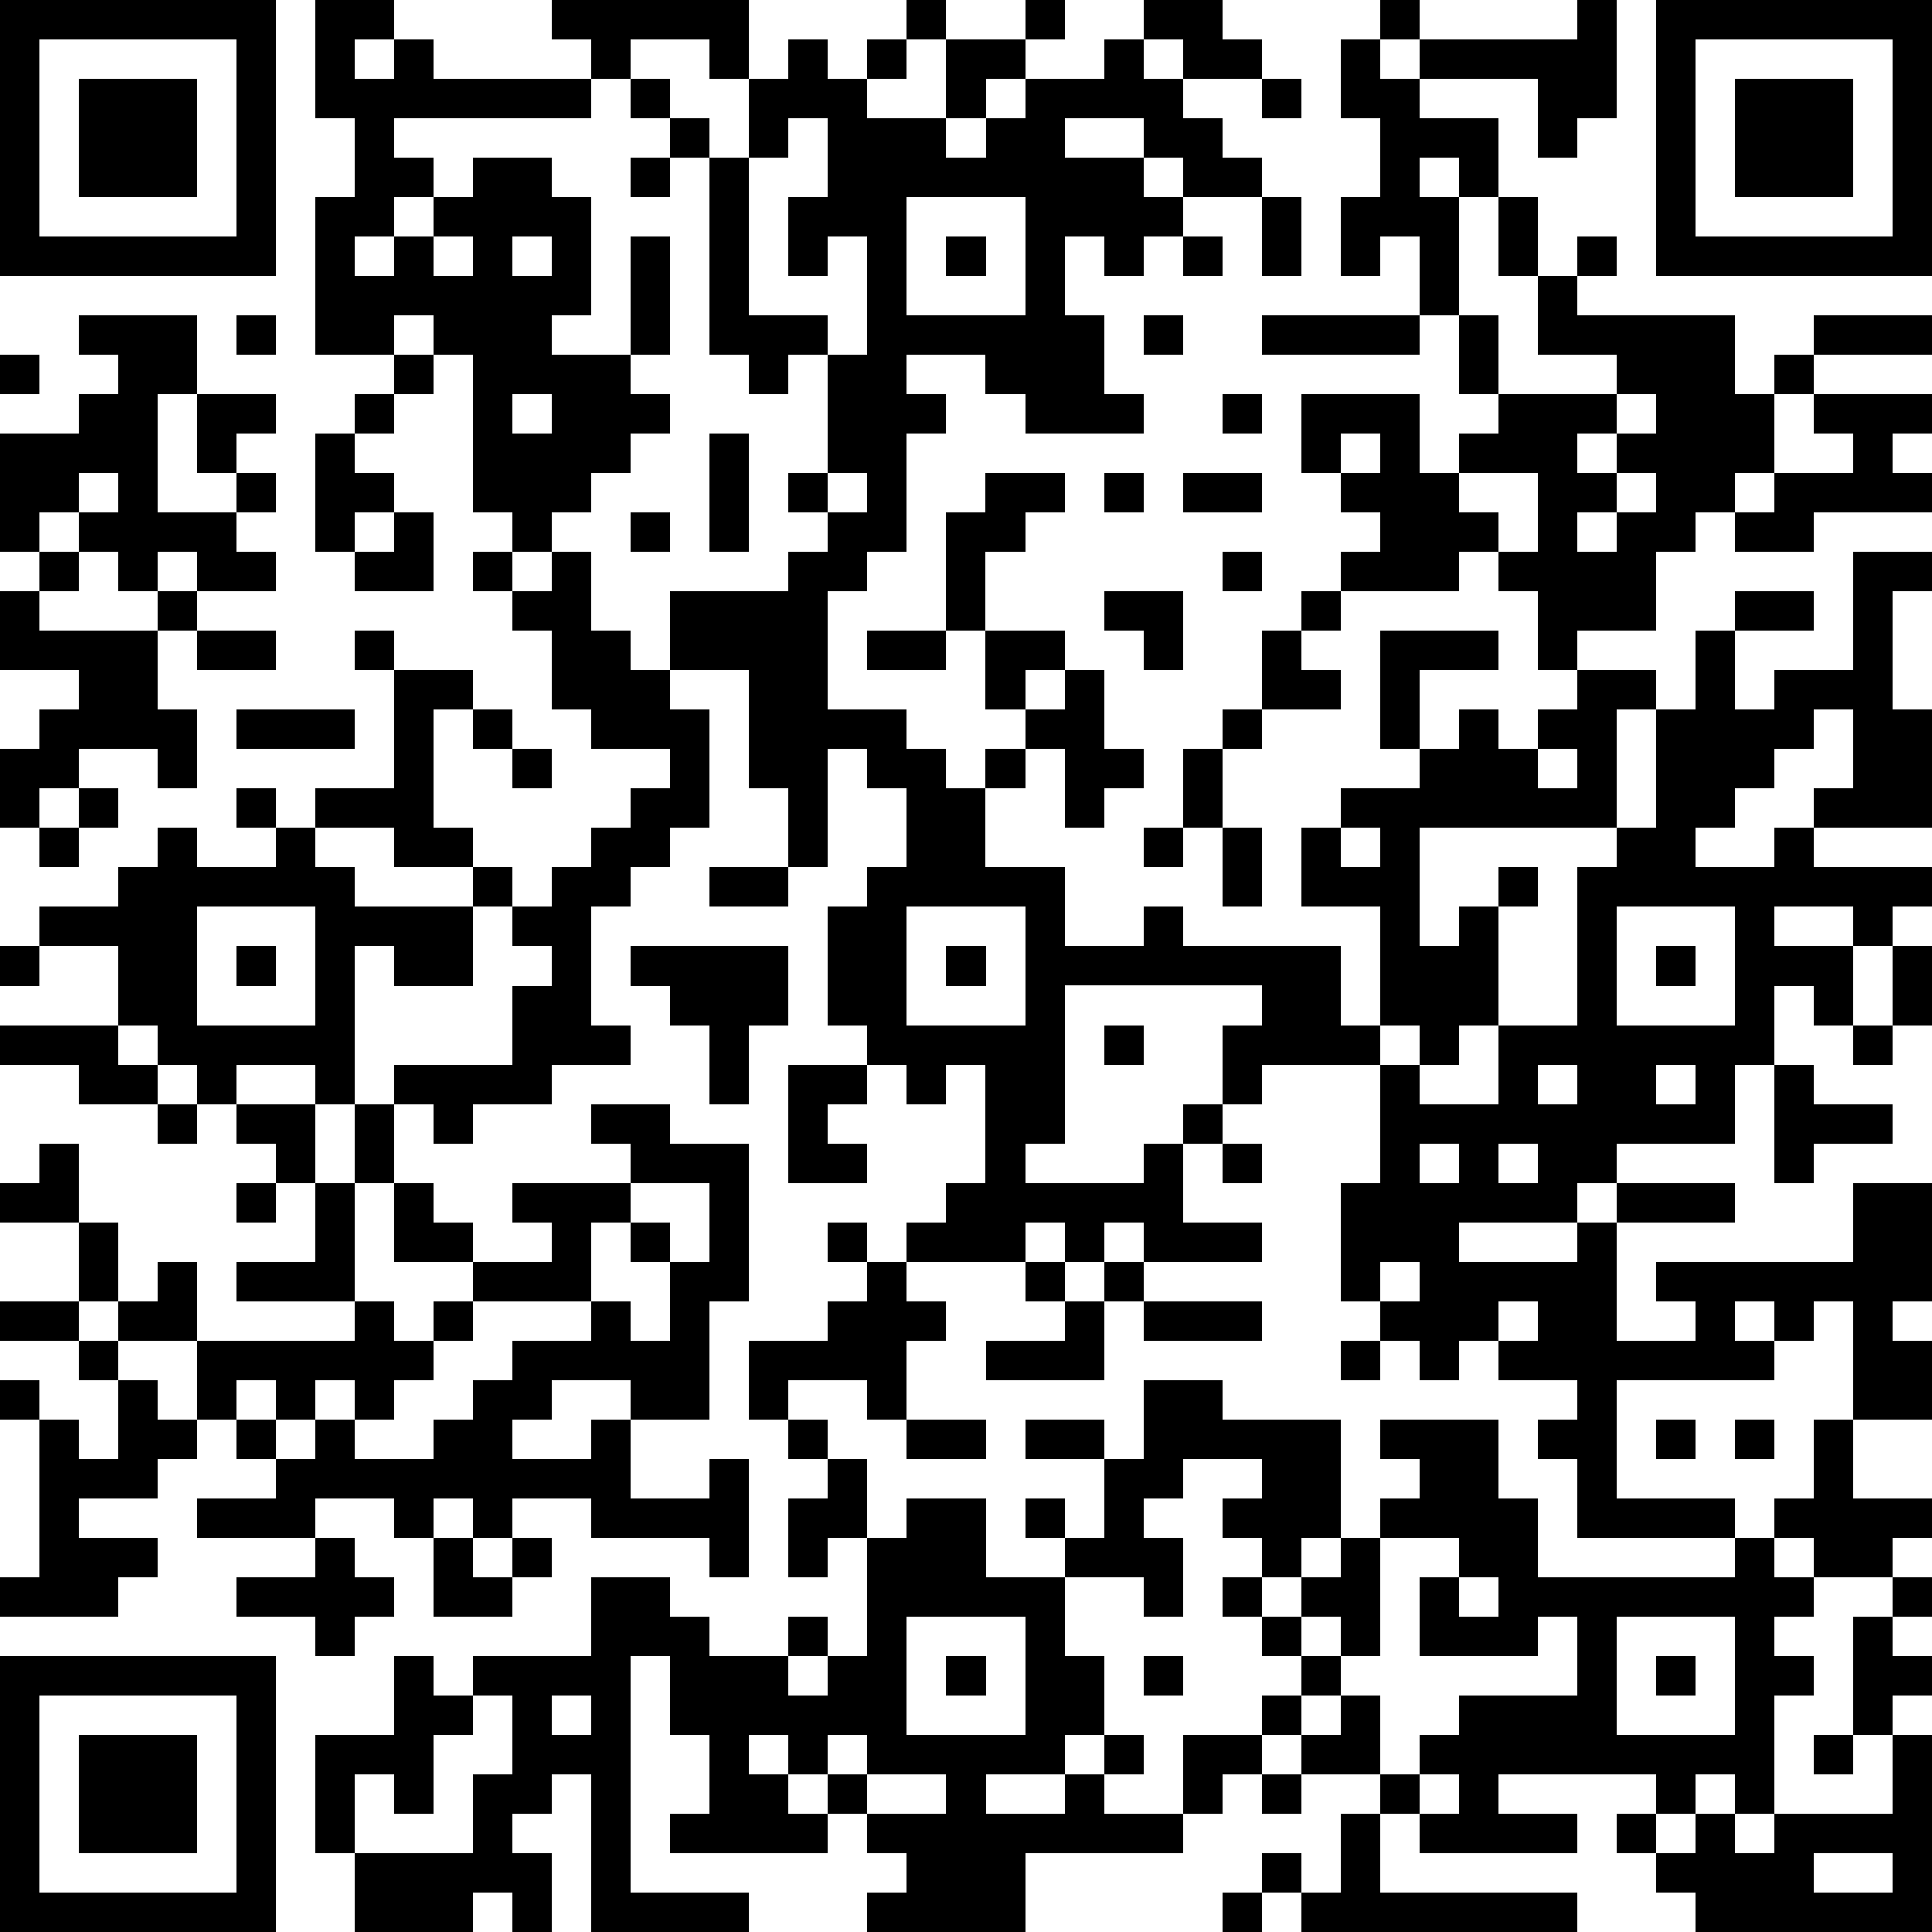
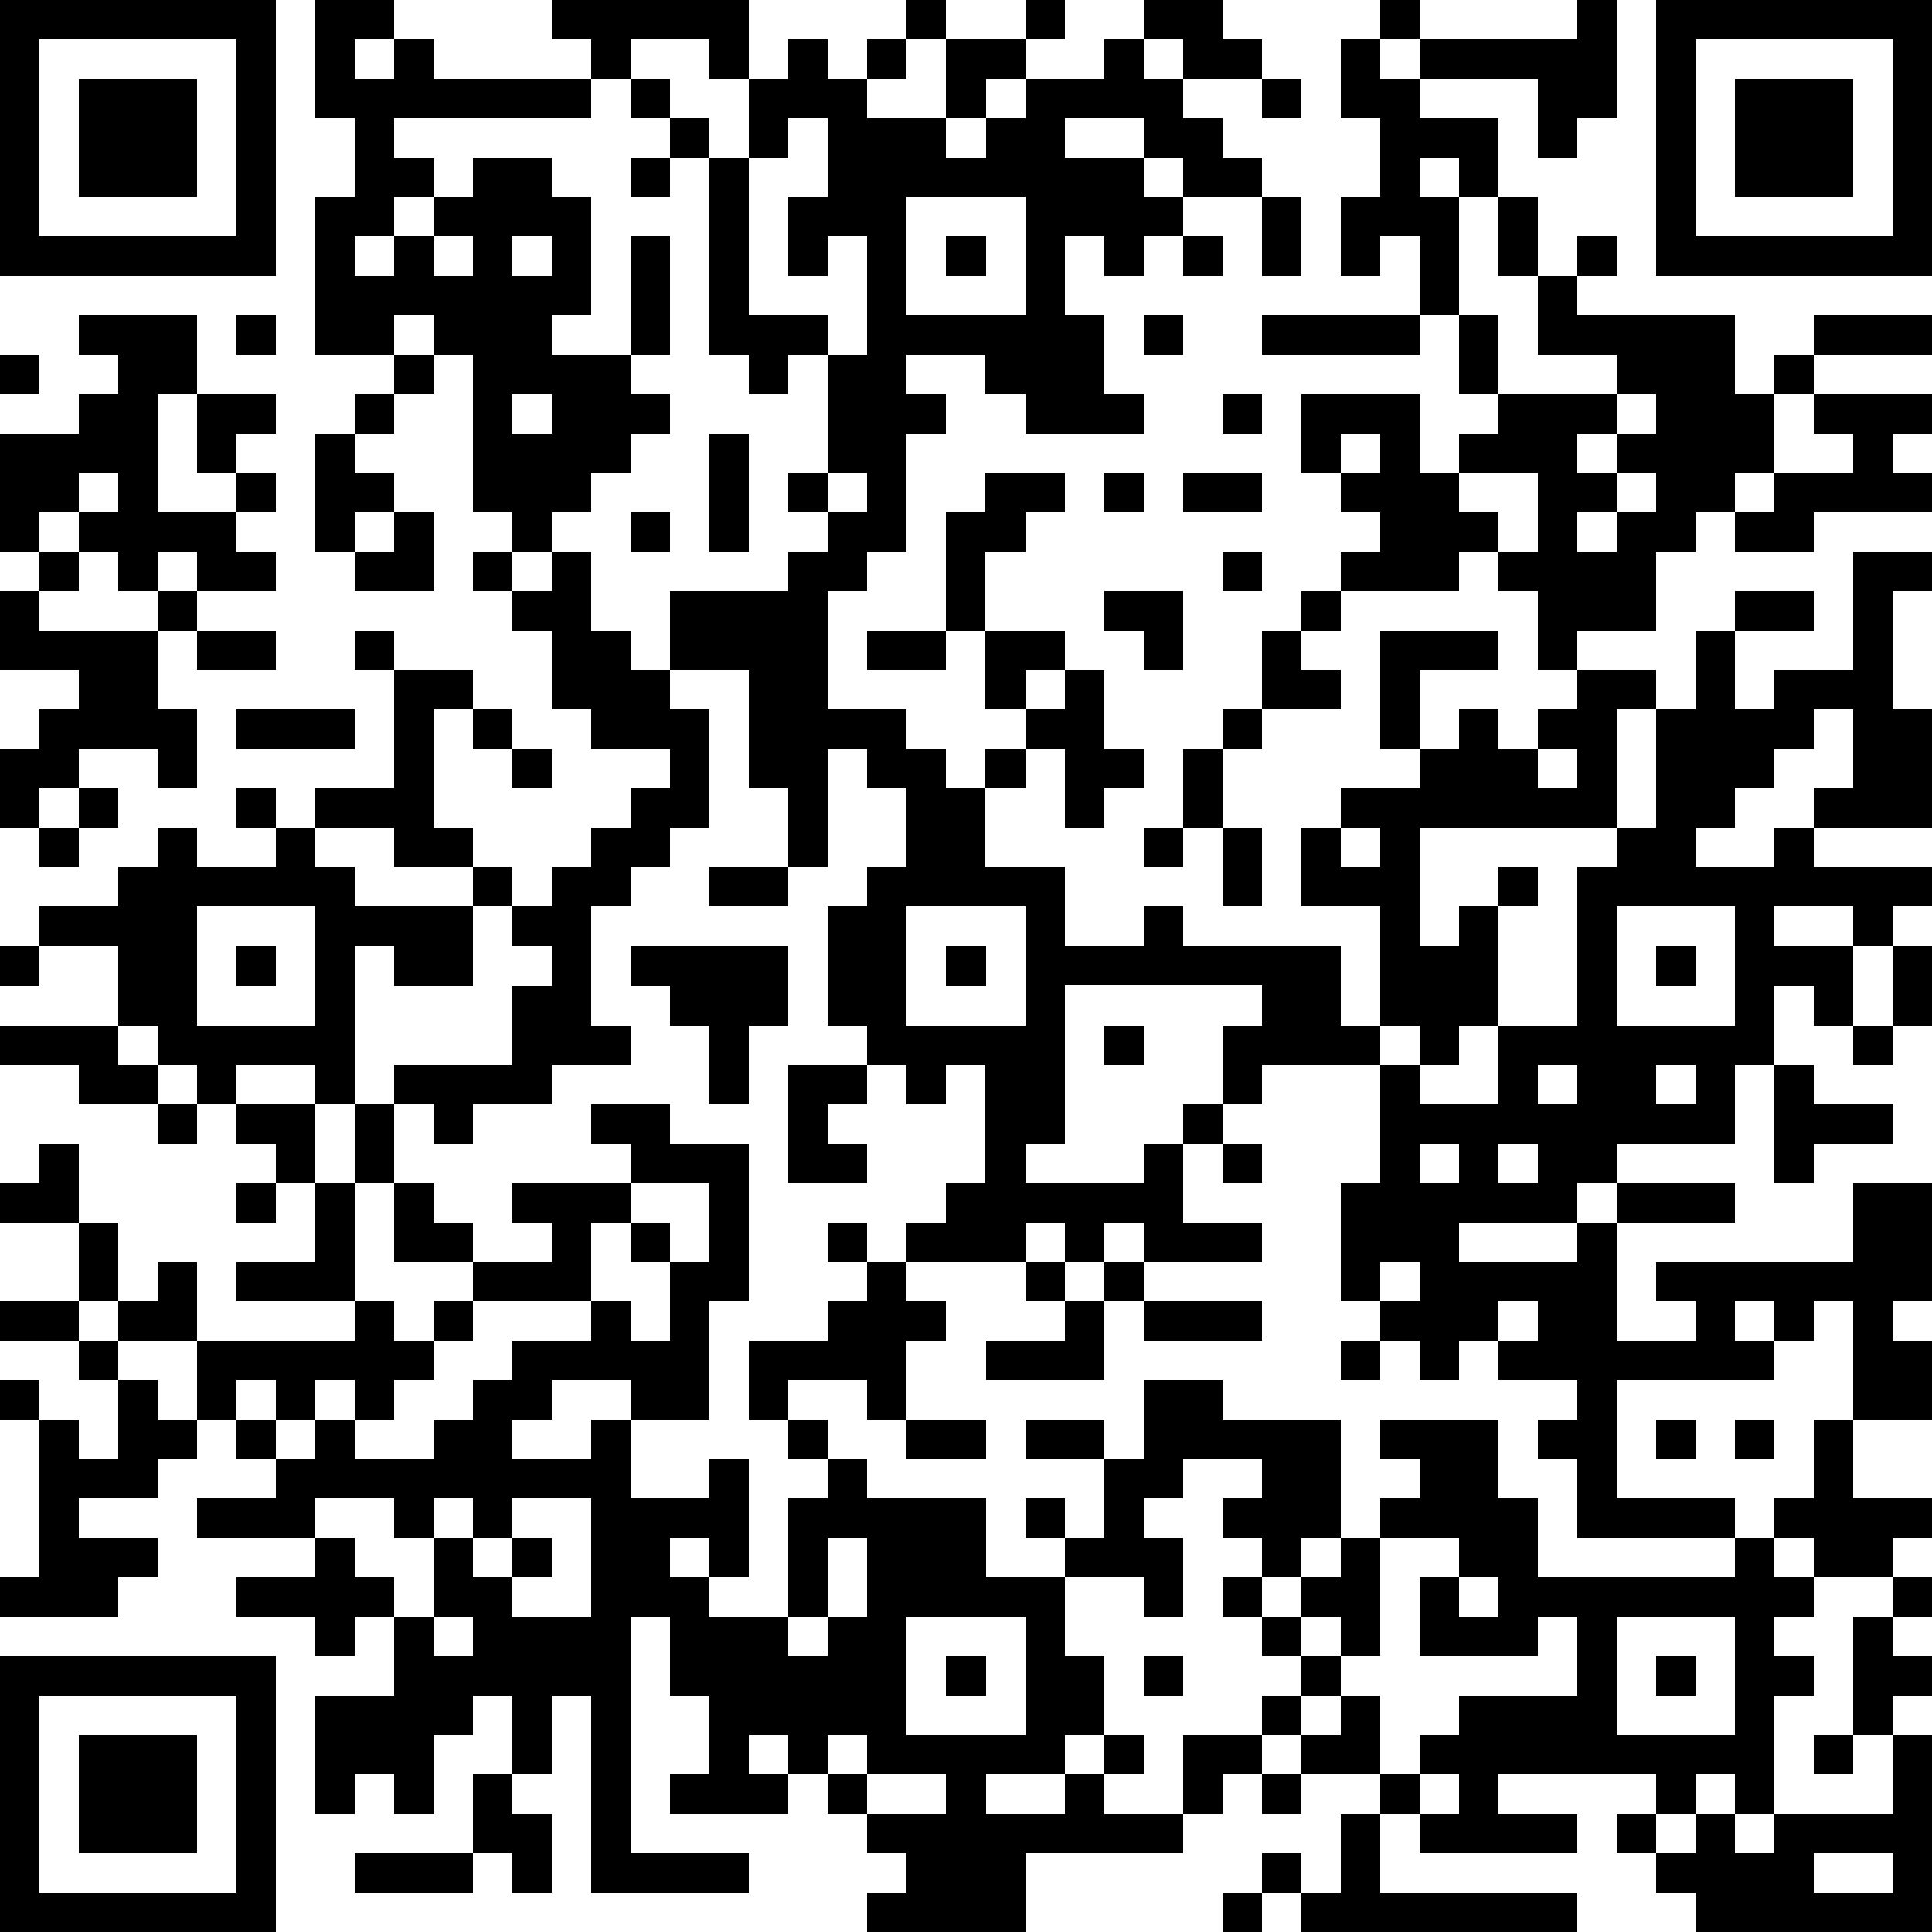
<svg xmlns="http://www.w3.org/2000/svg" version="1.1" width="196" height="196" shape-rendering="crispEdges">
-   <path d="M0 0h7v7h-7zM8 0h2v1h-1v1h1v-1h1v1h4v-1h-1v-1h5v2h-1v-1h-2v1h-1v1h-5v1h1v1h-1v1h-1v1h1v-1h1v-1h1v-1h2v1h1v3h-1v1h2v-3h1v3h-1v1h1v1h-1v1h-1v1h-1v1h-1v-1h-1v-4h-1v-1h-1v1h-2v-4h1v-2h-1zM23 0h1v1h-1zM26 0h1v1h-1zM29 0h2v1h1v1h-2v-1h-1zM35 0h1v1h-1zM40 0h1v3h-1v1h-1v-2h-3v-1h4zM42 0h7v7h-7zM1 1v5h5v-5zM20 1h1v1h1v-1h1v1h-1v1h2v-2h2v1h-1v1h-1v1h1v-1h1v-1h2v-1h1v1h1v1h1v1h1v1h-2v-1h-1v-1h-2v1h2v1h1v1h-1v1h-1v-1h-1v2h1v2h1v1h-3v-1h-1v-1h-2v1h1v1h-1v3h-1v1h-1v3h2v1h1v1h1v-1h1v-1h-1v-2h-1v-3h1v-1h2v1h-1v1h-1v2h2v1h-1v1h1v-1h1v2h1v1h-1v1h-1v-2h-1v1h-1v2h2v2h2v-1h1v1h4v2h1v-3h-2v-2h1v-1h2v-1h-1v-3h3v1h-2v2h1v-1h1v1h1v-1h1v-1h-1v-2h-1v-1h-1v1h-3v-1h1v-1h-1v-1h-1v-2h3v2h1v-1h1v-1h-1v-2h-1v-2h-1v1h-1v-2h1v-2h-1v-2h1v1h1v1h2v2h-1v-1h-1v1h1v3h1v2h3v-1h-2v-2h-1v-2h1v2h1v-1h1v1h-1v1h4v2h1v-1h1v-1h3v1h-3v1h-1v2h-1v1h-1v1h-1v2h-2v1h2v1h-1v3h-5v3h1v-1h1v-1h1v1h-1v3h-1v1h-1v-1h-1v1h-3v1h-1v-2h1v-1h-5v4h-1v1h3v-1h1v-1h1v1h-1v2h2v1h-3v-1h-1v1h-1v-1h-1v1h-3v-1h1v-1h1v-3h-1v1h-1v-1h-1v-1h-1v-3h1v-1h1v-2h-1v-1h-1v3h-1v-2h-1v-3h-2v-2h3v-1h1v-1h-1v-1h1v-3h-1v1h-1v-1h-1v-5h-1v-1h-1v-1h1v1h1v1h1v-2h1zM43 1v5h5v-5zM2 2h3v3h-3zM32 2h1v1h-1zM44 2h3v3h-3zM20 3v1h-1v4h2v1h1v-3h-1v1h-1v-2h1v-2zM16 4h1v1h-1zM23 5v3h3v-3zM32 5h1v2h-1zM11 6v1h1v-1zM13 6v1h1v-1zM24 6h1v1h-1zM30 6h1v1h-1zM2 8h3v2h-1v3h2v-1h-1v-2h2v1h-1v1h1v1h-1v1h1v1h-2v-1h-1v1h-1v-1h-1v-1h-1v1h-1v-3h2v-1h1v-1h-1zM6 8h1v1h-1zM29 8h1v1h-1zM32 8h4v1h-4zM0 9h1v1h-1zM10 9h1v1h-1zM9 10h1v1h-1zM13 10v1h1v-1zM31 10h1v1h-1zM41 10v1h-1v1h1v-1h1v-1zM46 10h3v1h-1v1h1v1h-3v1h-2v-1h1v-1h2v-1h-1zM8 11h1v1h1v1h-1v1h-1zM18 11h1v3h-1zM34 11v1h1v-1zM2 12v1h1v-1zM21 12v1h1v-1zM28 12h1v1h-1zM30 12h2v1h-2zM37 12v1h1v1h1v-2zM41 12v1h-1v1h1v-1h1v-1zM10 13h1v2h-2v-1h1zM16 13h1v1h-1zM1 14h1v1h-1zM12 14h1v1h-1zM14 14h1v2h1v1h1v1h1v3h-1v1h-1v1h-1v3h1v1h-2v1h-2v1h-1v-1h-1v-1h3v-2h1v-1h-1v-1h-1v-1h-2v-1h-2v-1h2v-3h-1v-1h1v1h2v1h-1v3h1v1h1v1h1v-1h1v-1h1v-1h1v-1h-2v-1h-1v-2h-1v-1h1zM31 14h1v1h-1zM47 14h2v1h-1v3h1v3h-3v-1h1v-2h-1v1h-1v1h-1v1h-1v1h2v-1h1v1h3v1h-1v1h-1v-1h-2v1h2v2h-1v-1h-1v2h-1v2h-3v1h-1v1h-3v1h3v-1h1v-1h3v1h-3v3h2v-1h-1v-1h5v-2h2v3h-1v1h1v2h-2v-3h-1v1h-1v-1h-1v1h1v1h-4v3h3v1h-4v-2h-1v-1h1v-1h-2v-1h-1v1h-1v-1h-1v-1h-1v-3h1v-3h1v1h2v-2h2v-4h1v-1h1v-3h1v-2h1v-1h2v1h-2v2h1v-1h2zM0 15h1v1h3v-1h1v1h-1v2h1v2h-1v-1h-2v1h-1v1h-1v-2h1v-1h1v-1h-2zM28 15h2v2h-1v-1h-1zM33 15h1v1h-1zM5 16h2v1h-2zM22 16h2v1h-2zM32 16h1v1h1v1h-2zM6 18h3v1h-3zM12 18h1v1h-1zM31 18h1v1h-1zM13 19h1v1h-1zM30 19h1v2h-1zM39 19v1h1v-1zM2 20h1v1h-1zM6 20h1v1h-1zM1 21h1v1h-1zM4 21h1v1h2v-1h1v1h1v1h3v2h-2v-1h-1v4h-1v-1h-2v1h-1v-1h-1v-1h-1v-2h-2v-1h2v-1h1zM29 21h1v1h-1zM31 21h1v2h-1zM34 21v1h1v-1zM18 22h2v1h-2zM5 23v3h3v-3zM23 23v3h3v-3zM41 23v3h3v-3zM0 24h1v1h-1zM6 24h1v1h-1zM16 24h4v2h-1v2h-1v-2h-1v-1h-1zM24 24h1v1h-1zM42 24h1v1h-1zM48 24h1v2h-1zM0 26h3v1h1v1h-2v-1h-2zM28 26h1v1h-1zM47 26h1v1h-1zM20 27h2v1h-1v1h1v1h-2zM39 27v1h1v-1zM42 27v1h1v-1zM45 27h1v1h2v1h-2v1h-1zM4 28h1v1h-1zM6 28h2v2h-1v-1h-1zM9 28h1v2h-1zM15 28h2v1h2v4h-1v3h-2v-1h-2v1h-1v1h2v-1h1v2h2v-1h1v3h-1v-1h-3v-1h-2v1h-1v-1h-1v1h-1v-1h-2v1h-3v-1h2v-1h-1v-1h-1v-2h-2v-1h-1v-2h-2v-1h1v-1h1v2h1v2h1v-1h1v2h4v-1h-3v-1h2v-2h1v3h1v1h1v-1h1v-1h-2v-2h1v1h1v1h2v-1h-1v-1h3v-1h-1zM31 29h1v1h-1zM36 29v1h1v-1zM38 29v1h1v-1zM6 30h1v1h-1zM16 30v1h-1v2h-3v1h-1v1h-1v1h-1v-1h-1v1h-1v-1h-1v1h1v1h1v-1h1v1h2v-1h1v-1h1v-1h2v-1h1v1h1v-2h-1v-1h1v1h1v-2zM21 31h1v1h-1zM22 32h1v1h1v1h-1v2h-1v-1h-2v1h-1v-2h2v-1h1zM26 32h1v1h-1zM28 32h1v1h-1zM35 32v1h1v-1zM0 33h2v1h-2zM27 33h1v2h-3v-1h2zM29 33h3v1h-3zM38 33v1h1v-1zM2 34h1v1h-1zM34 34h1v1h-1zM0 35h1v1h-1zM3 35h1v1h1v1h-1v1h-2v1h2v1h-1v1h-3v-1h1v-4h1v1h1zM29 35h2v1h3v3h-1v1h-1v-1h-1v-1h1v-1h-2v1h-1v1h1v2h-1v-1h-2v-1h-1v-1h1v1h1v-2h-2v-1h2v1h1zM20 36h1v1h-1zM23 36h2v1h-2zM35 36h3v2h1v2h5v-1h1v-1h1v-2h1v2h2v1h-1v1h-2v-1h-1v1h1v1h-1v1h1v1h-1v3h-1v-1h-1v1h-1v-1h-4v1h2v1h-4v-1h-1v-1h-2v-1h-1v-1h1v-1h-1v-1h-1v-1h1v1h1v-1h1v-1h1v-1h1v-1h-1zM42 36h1v1h-1zM44 36h1v1h-1zM21 37h1v2h-1v1h-1v-2h1zM23 38h2v2h2v2h1v2h-1v1h-2v1h2v-1h1v-1h1v1h-1v1h2v-2h2v1h-1v1h-1v1h-4v2h-4v-1h1v-1h-1v-1h-1v-1h-1v-1h-1v1h1v1h1v1h-4v-1h1v-2h-1v-2h-1v6h3v1h-4v-4h-1v1h-1v1h1v2h-1v-1h-1v1h-3v-2h-1v-3h2v-2h1v1h1v-1h3v-2h2v1h1v1h2v-1h1v1h-1v1h1v-1h1v-3h1zM8 39h1v1h1v1h-1v1h-1v-1h-2v-1h2zM11 39h1v1h1v-1h1v1h-1v1h-2zM35 39v3h-1v-1h-1v1h1v1h-1v1h1v-1h1v2h1v-1h1v-1h3v-2h-1v1h-3v-2h1v-1zM37 40v1h1v-1zM48 40h1v1h-1zM23 41v3h3v-3zM41 41v3h3v-3zM47 41h1v1h1v1h-1v1h-1zM0 42h7v7h-7zM24 42h1v1h-1zM29 42h1v1h-1zM42 42h1v1h-1zM1 43v5h5v-5zM12 43v1h-1v2h-1v-1h-1v2h3v-2h1v-2zM14 43v1h1v-1zM2 44h3v3h-3zM21 44v1h1v-1zM46 44h1v1h-1zM48 44h1v5h-6v-1h-1v-1h-1v-1h1v1h1v-1h1v1h1v-1h3zM22 45v1h2v-1zM32 45h1v1h-1zM36 45v1h1v-1zM34 46h1v2h5v1h-7v-1h-1v-1h1v1h1zM46 47v1h2v-1zM31 48h1v1h-1z" style="fill:#000" transform="translate(0,0) scale(4)" />
+   <path d="M0 0h7v7h-7zM8 0h2v1h-1v1h1v-1h1v1h4v-1h-1v-1h5v2h-1v-1h-2v1h-1v1h-5v1h1v1h-1v1h-1v1h1v-1h1v-1h1v-1h2v1h1v3h-1v1h2v-3h1v3h-1v1h1v1h-1v1h-1v1h-1v1h-1v-1h-1v-4h-1v-1h-1v1h-2v-4h1v-2h-1zM23 0h1v1h-1zM26 0h1v1h-1zM29 0h2v1h1v1h-2v-1h-1zM35 0h1v1h-1zM40 0h1v3h-1v1h-1v-2h-3v-1h4zM42 0h7v7h-7zM1 1v5h5v-5zM20 1h1v1h1v-1h1v1h-1v1h2v-2h2v1h-1v1h-1v1h1v-1h1v-1h2v-1h1v1h1v1h1v1h1v1h-2v-1h-1v-1h-2v1h2v1h1v1h-1v1h-1v-1h-1v2h1v2h1v1h-3v-1h-1v-1h-2v1h1v1h-1v3h-1v1h-1v3h2v1h1v1h1v-1h1v-1h-1v-2h-1v-3h1v-1h2v1h-1v1h-1v2h2v1h-1v1h1v-1h1v2h1v1h-1v1h-1v-2h-1v1h-1v2h2v2h2v-1h1v1h4v2h1v-3h-2v-2h1v-1h2v-1h-1v-3h3v1h-2v2h1v-1h1v1h1v-1h1v-1h-1v-2h-1v-1h-1v1h-3v-1h1v-1h-1v-1h-1v-2h3v2h1v-1h1v-1h-1v-2h-1v-2h-1v1h-1v-2h1v-2h-1v-2h1v1h1v1h2v2h-1v-1h-1v1h1v3h1v2h3v-1h-2v-2h-1v-2h1v2h1v-1h1v1h-1v1h4v2h1v-1h1v-1h3v1h-3v1h-1v2h-1v1h-1v1h-1v2h-2v1h2v1h-1v3h-5v3h1v-1h1v-1h1v1h-1v3h-1v1h-1v-1h-1v1h-3v1h-1v-2h1v-1h-5v4h-1v1h3v-1h1v-1h1v1h-1v2h2v1h-3v-1h-1v1h-1v-1h-1v1h-3v-1h1v-1h1v-3h-1v1h-1v-1h-1v-1h-1v-3h1v-1h1v-2h-1v-1h-1v3h-1v-2h-1v-3h-2v-2h3v-1h1v-1h-1v-1h1v-3h-1v1h-1v-1h-1v-5h-1v-1h-1v-1h1v1h1v1h1v-2h1zM43 1v5h5v-5zM2 2h3v3h-3zM32 2h1v1h-1zM44 2h3v3h-3zM20 3v1h-1v4h2v1h1v-3h-1v1h-1v-2h1v-2zM16 4h1v1h-1zM23 5v3h3v-3zM32 5h1v2h-1zM11 6v1h1v-1zM13 6v1h1v-1zM24 6h1v1h-1zM30 6h1v1h-1zM2 8h3v2h-1v3h2v-1h-1v-2h2v1h-1v1h1v1h-1v1h1v1h-2v-1h-1v1h-1v-1h-1v-1h-1v1h-1v-3h2v-1h1v-1h-1zM6 8h1v1h-1zM29 8h1v1h-1zM32 8h4v1h-4zM0 9h1v1h-1zM10 9h1v1h-1zM9 10h1v1h-1zM13 10v1h1v-1zM31 10h1v1h-1zM41 10v1h-1v1h1v-1h1v-1zM46 10h3v1h-1v1h1v1h-3v1h-2v-1h1v-1h2v-1h-1zM8 11h1v1h1v1h-1v1h-1zM18 11h1v3h-1zM34 11v1h1v-1zM2 12v1h1v-1zM21 12v1h1v-1zM28 12h1v1h-1zM30 12h2v1h-2zM37 12v1h1v1h1v-2zM41 12v1h-1v1h1v-1h1v-1zM10 13h1v2h-2v-1h1zM16 13h1v1h-1zM1 14h1v1h-1zM12 14h1v1h-1zM14 14h1v2h1v1h1v1h1v3h-1v1h-1v1h-1v3h1v1h-2v1h-2v1h-1v-1h-1v-1h3v-2h1v-1h-1v-1h-1v-1h-2v-1h-2v-1h2v-3h-1v-1h1v1h2v1h-1v3h1v1h1v1h1v-1h1v-1h1v-1h1v-1h-2v-1h-1v-2h-1v-1h1zM31 14h1v1h-1zM47 14h2v1h-1v3h1v3h-3v-1h1v-2h-1v1h-1v1h-1v1h-1v1h2v-1h1v1h3v1h-1v1h-1v-1h-2v1h2v2h-1v-1h-1v2h-1v2h-3v1h-1v1h-3v1h3v-1h1v-1h3v1h-3v3h2v-1h-1v-1h5v-2h2v3h-1v1h1v2h-2v-3h-1v1h-1v-1h-1v1h1v1h-4v3h3v1h-4v-2h-1v-1h1v-1h-2v-1h-1v1h-1v-1h-1v-1h-1v-3h1v-3h1v1h2v-2h2v-4h1v-1h1v-3h1v-2h1v-1h2v1h-2v2h1v-1h2zM0 15h1v1h3v-1h1v1h-1v2h1v2h-1v-1h-2v1h-1v1h-1v-2h1v-1h1v-1h-2zM28 15h2v2h-1v-1h-1zM33 15h1v1h-1zM5 16h2v1h-2zM22 16h2v1h-2zM32 16h1v1h1v1h-2zM6 18h3v1h-3zM12 18h1v1h-1zM31 18h1v1h-1zM13 19h1v1h-1zM30 19h1v2h-1zM39 19v1h1v-1zM2 20h1v1h-1zM6 20h1v1h-1zM1 21h1v1h-1zM4 21h1v1h2v-1h1v1h1v1h3v2h-2v-1h-1v4h-1v-1h-2v1h-1v-1h-1v-1h-1v-2h-2v-1h2v-1h1zM29 21h1v1h-1zM31 21h1v2h-1zM34 21v1h1v-1zM18 22h2v1h-2zM5 23v3h3v-3zM23 23v3h3v-3zM41 23v3h3v-3zM0 24h1v1h-1zM6 24h1v1h-1zM16 24h4v2h-1v2h-1v-2h-1v-1h-1zM24 24h1v1h-1zM42 24h1v1h-1zM48 24h1v2h-1zM0 26h3v1h1v1h-2v-1h-2zM28 26h1v1h-1zM47 26h1v1h-1zM20 27h2v1h-1v1h1v1h-2zM39 27v1h1v-1zM42 27v1h1v-1zM45 27h1v1h2v1h-2v1h-1zM4 28h1v1h-1zM6 28h2v2h-1v-1h-1zM9 28h1v2h-1zM15 28h2v1h2v4h-1v3h-2v-1h-2v1h-1v1h2v-1h1v2h2v-1h1v3h-1v-1h-3v-1h-2v1h-1v-1h-1v1h-1v-1h-2v1h-3v-1h2v-1h-1v-1h-1v-2h-2v-1h-1v-2h-2v-1h1v-1h1v2h1v2h1v-1h1v2h4v-1h-3v-1h2v-2h1v3h1v1h1v-1h1v-1h-2v-2h1v1h1v1h2v-1h-1v-1h3v-1h-1zM31 29h1v1h-1zM36 29v1h1v-1zM38 29v1h1v-1zM6 30h1v1h-1zM16 30v1h-1v2h-3v1h-1v1h-1v1h-1v-1h-1v1h-1v-1h-1v1h1v1h1v-1h1v1h2v-1h1v-1h1v-1h2v-1h1v1h1v-2h-1v-1h1v1h1v-2zM21 31h1v1h-1zM22 32h1v1h1v1h-1v2h-1v-1h-2v1h-1v-2h2v-1h1zM26 32h1v1h-1zM28 32h1v1h-1zM35 32v1h1v-1zM0 33h2v1h-2zM27 33h1v2h-3v-1h2zM29 33h3v1h-3zM38 33v1h1v-1zM2 34h1v1h-1zM34 34h1v1h-1zM0 35h1v1h-1zM3 35h1v1h1v1h-1v1h-2v1h2v1h-1v1h-3v-1h1v-4h1v1h1zM29 35h2v1h3v3h-1v1h-1v-1h-1v-1h1v-1h-2v1h-1v1h1v2h-1v-1h-2v-1h-1v-1h1v1h1v-2h-2v-1h2v1h1zM20 36h1v1h-1zM23 36h2v1h-2zM35 36h3v2h1v2h5v-1h1v-1h1v-2h1v2h2v1h-1v1h-2v-1h-1v1h1v1h-1v1h1v1h-1v3h-1v-1h-1v1h-1v-1h-4v1h2v1h-4v-1h-1v-1h-2v-1h-1v-1h1v-1h-1v-1h-1v-1h1v1h1v-1h1v-1h1v-1h1v-1h-1zM42 36h1v1h-1zM44 36h1v1h-1zM21 37h1v2h-1v1h-1v-2h1zM23 38h2v2h2v2h1v2h-1v1h-2v1h2v-1h1v-1h1v1h-1v1h2v-2h2v1h-1v1h-1v1h-4v2h-4v-1h1v-1h-1v-1h-1v-1h-1v-1h-1v1h1v1h1h-4v-1h1v-2h-1v-2h-1v6h3v1h-4v-4h-1v1h-1v1h1v2h-1v-1h-1v1h-3v-2h-1v-3h2v-2h1v1h1v-1h3v-2h2v1h1v1h2v-1h1v1h-1v1h1v-1h1v-3h1zM8 39h1v1h1v1h-1v1h-1v-1h-2v-1h2zM11 39h1v1h1v-1h1v1h-1v1h-2zM35 39v3h-1v-1h-1v1h1v1h-1v1h1v-1h1v2h1v-1h1v-1h3v-2h-1v1h-3v-2h1v-1zM37 40v1h1v-1zM48 40h1v1h-1zM23 41v3h3v-3zM41 41v3h3v-3zM47 41h1v1h1v1h-1v1h-1zM0 42h7v7h-7zM24 42h1v1h-1zM29 42h1v1h-1zM42 42h1v1h-1zM1 43v5h5v-5zM12 43v1h-1v2h-1v-1h-1v2h3v-2h1v-2zM14 43v1h1v-1zM2 44h3v3h-3zM21 44v1h1v-1zM46 44h1v1h-1zM48 44h1v5h-6v-1h-1v-1h-1v-1h1v1h1v-1h1v1h1v-1h3zM22 45v1h2v-1zM32 45h1v1h-1zM36 45v1h1v-1zM34 46h1v2h5v1h-7v-1h-1v-1h1v1h1zM46 47v1h2v-1zM31 48h1v1h-1z" style="fill:#000" transform="translate(0,0) scale(4)" />
</svg>